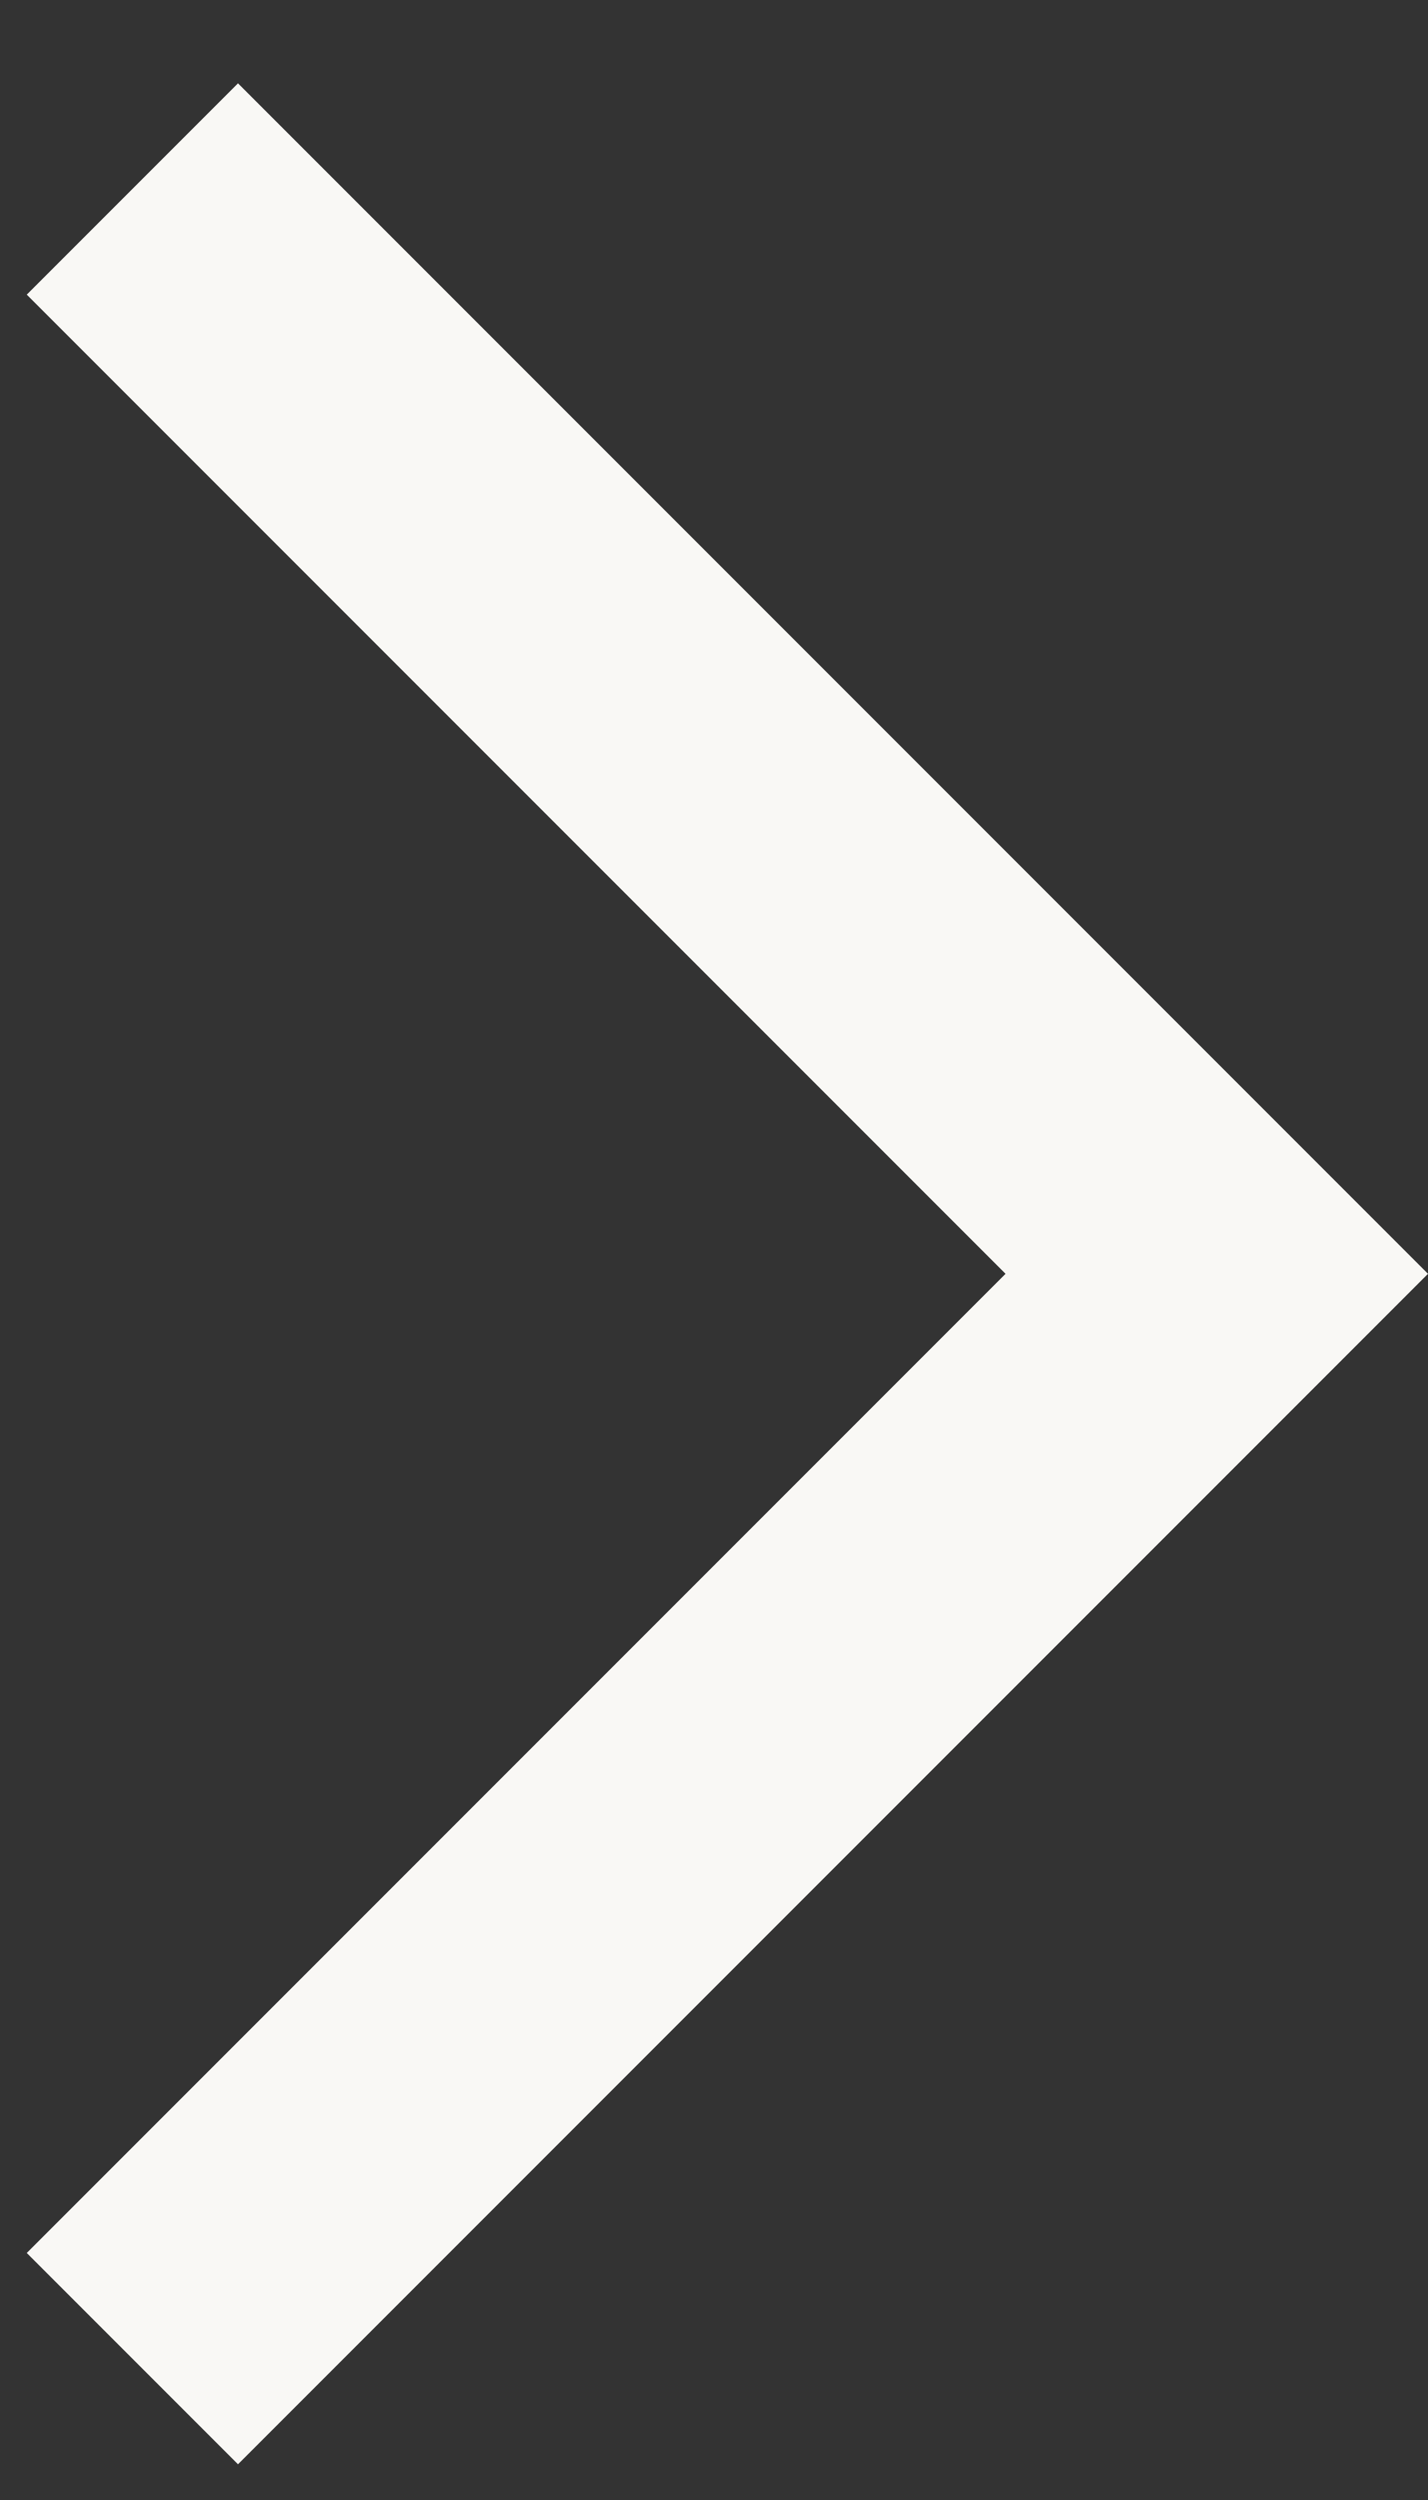
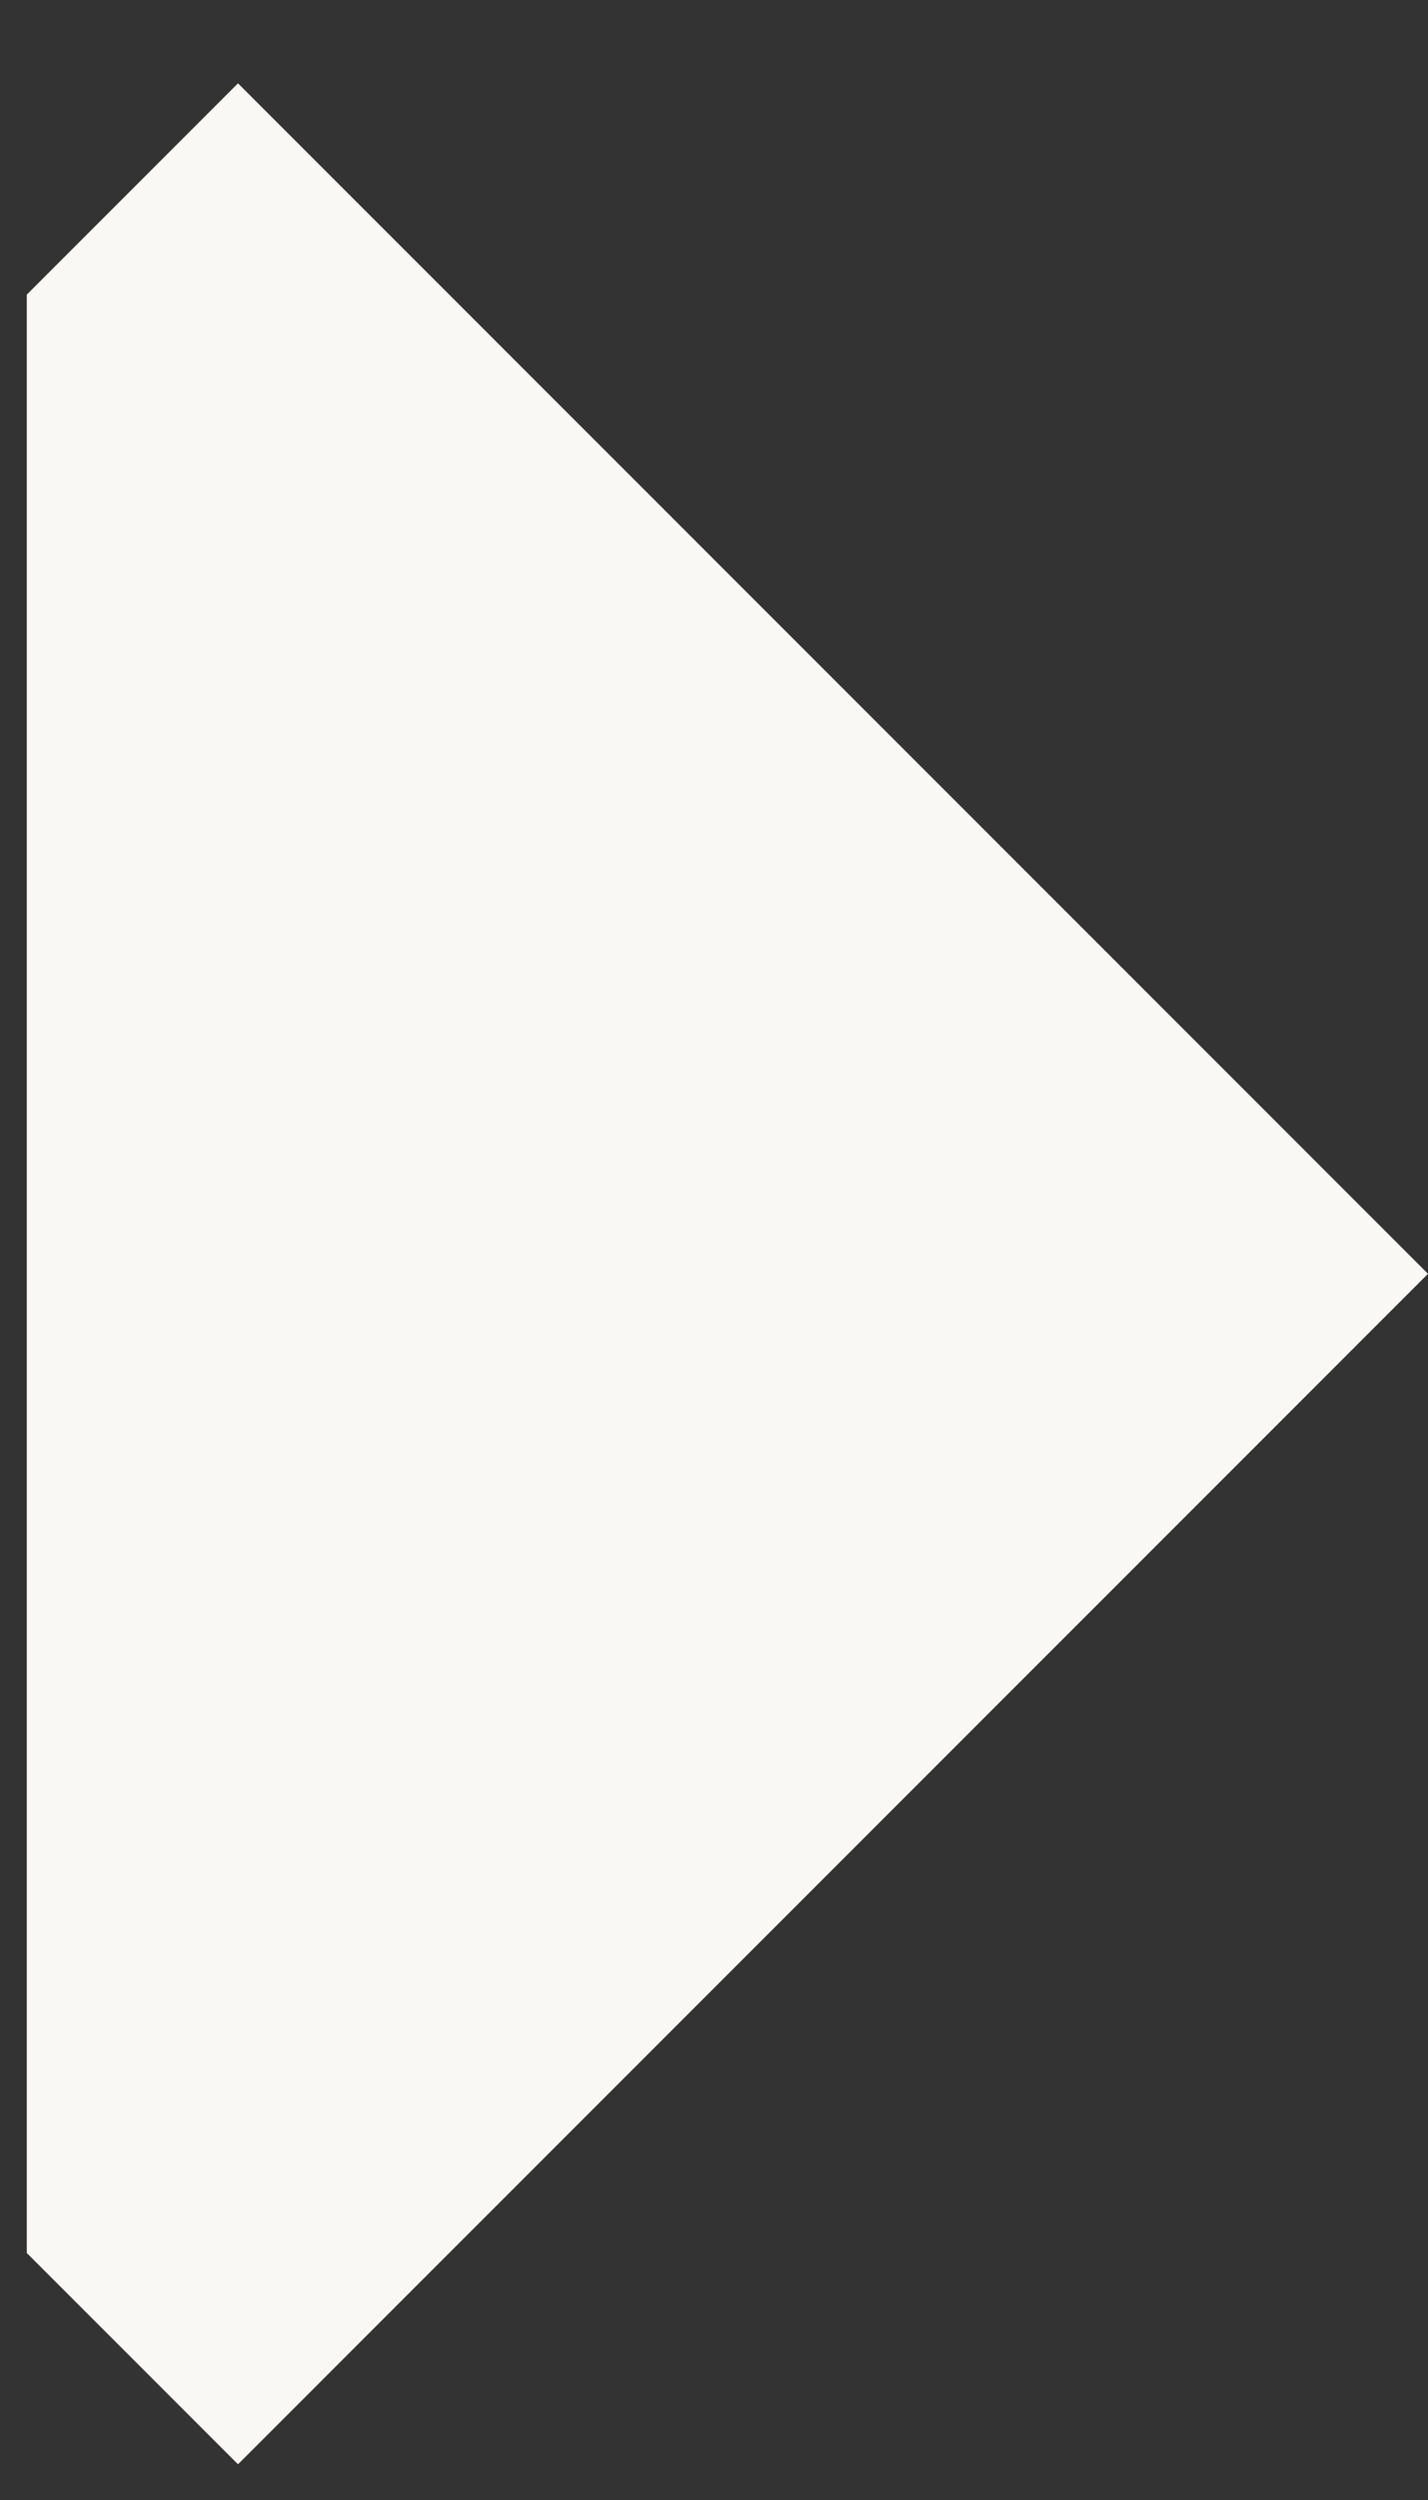
<svg xmlns="http://www.w3.org/2000/svg" width="12" height="21" viewBox="0 0 12 21" fill="none">
  <rect x="0" y="0" width="12" height="21" fill="#333333" stroke="none" />
-   <path d="M2 0.7L12 10.7L2 20.7L0.225 18.925L8.45 10.7L0.225 2.475L2 0.7Z" fill="#F9F8F5" />
+   <path d="M2 0.7L12 10.7L2 20.7L0.225 18.925L0.225 2.475L2 0.7Z" fill="#F9F8F5" />
</svg>